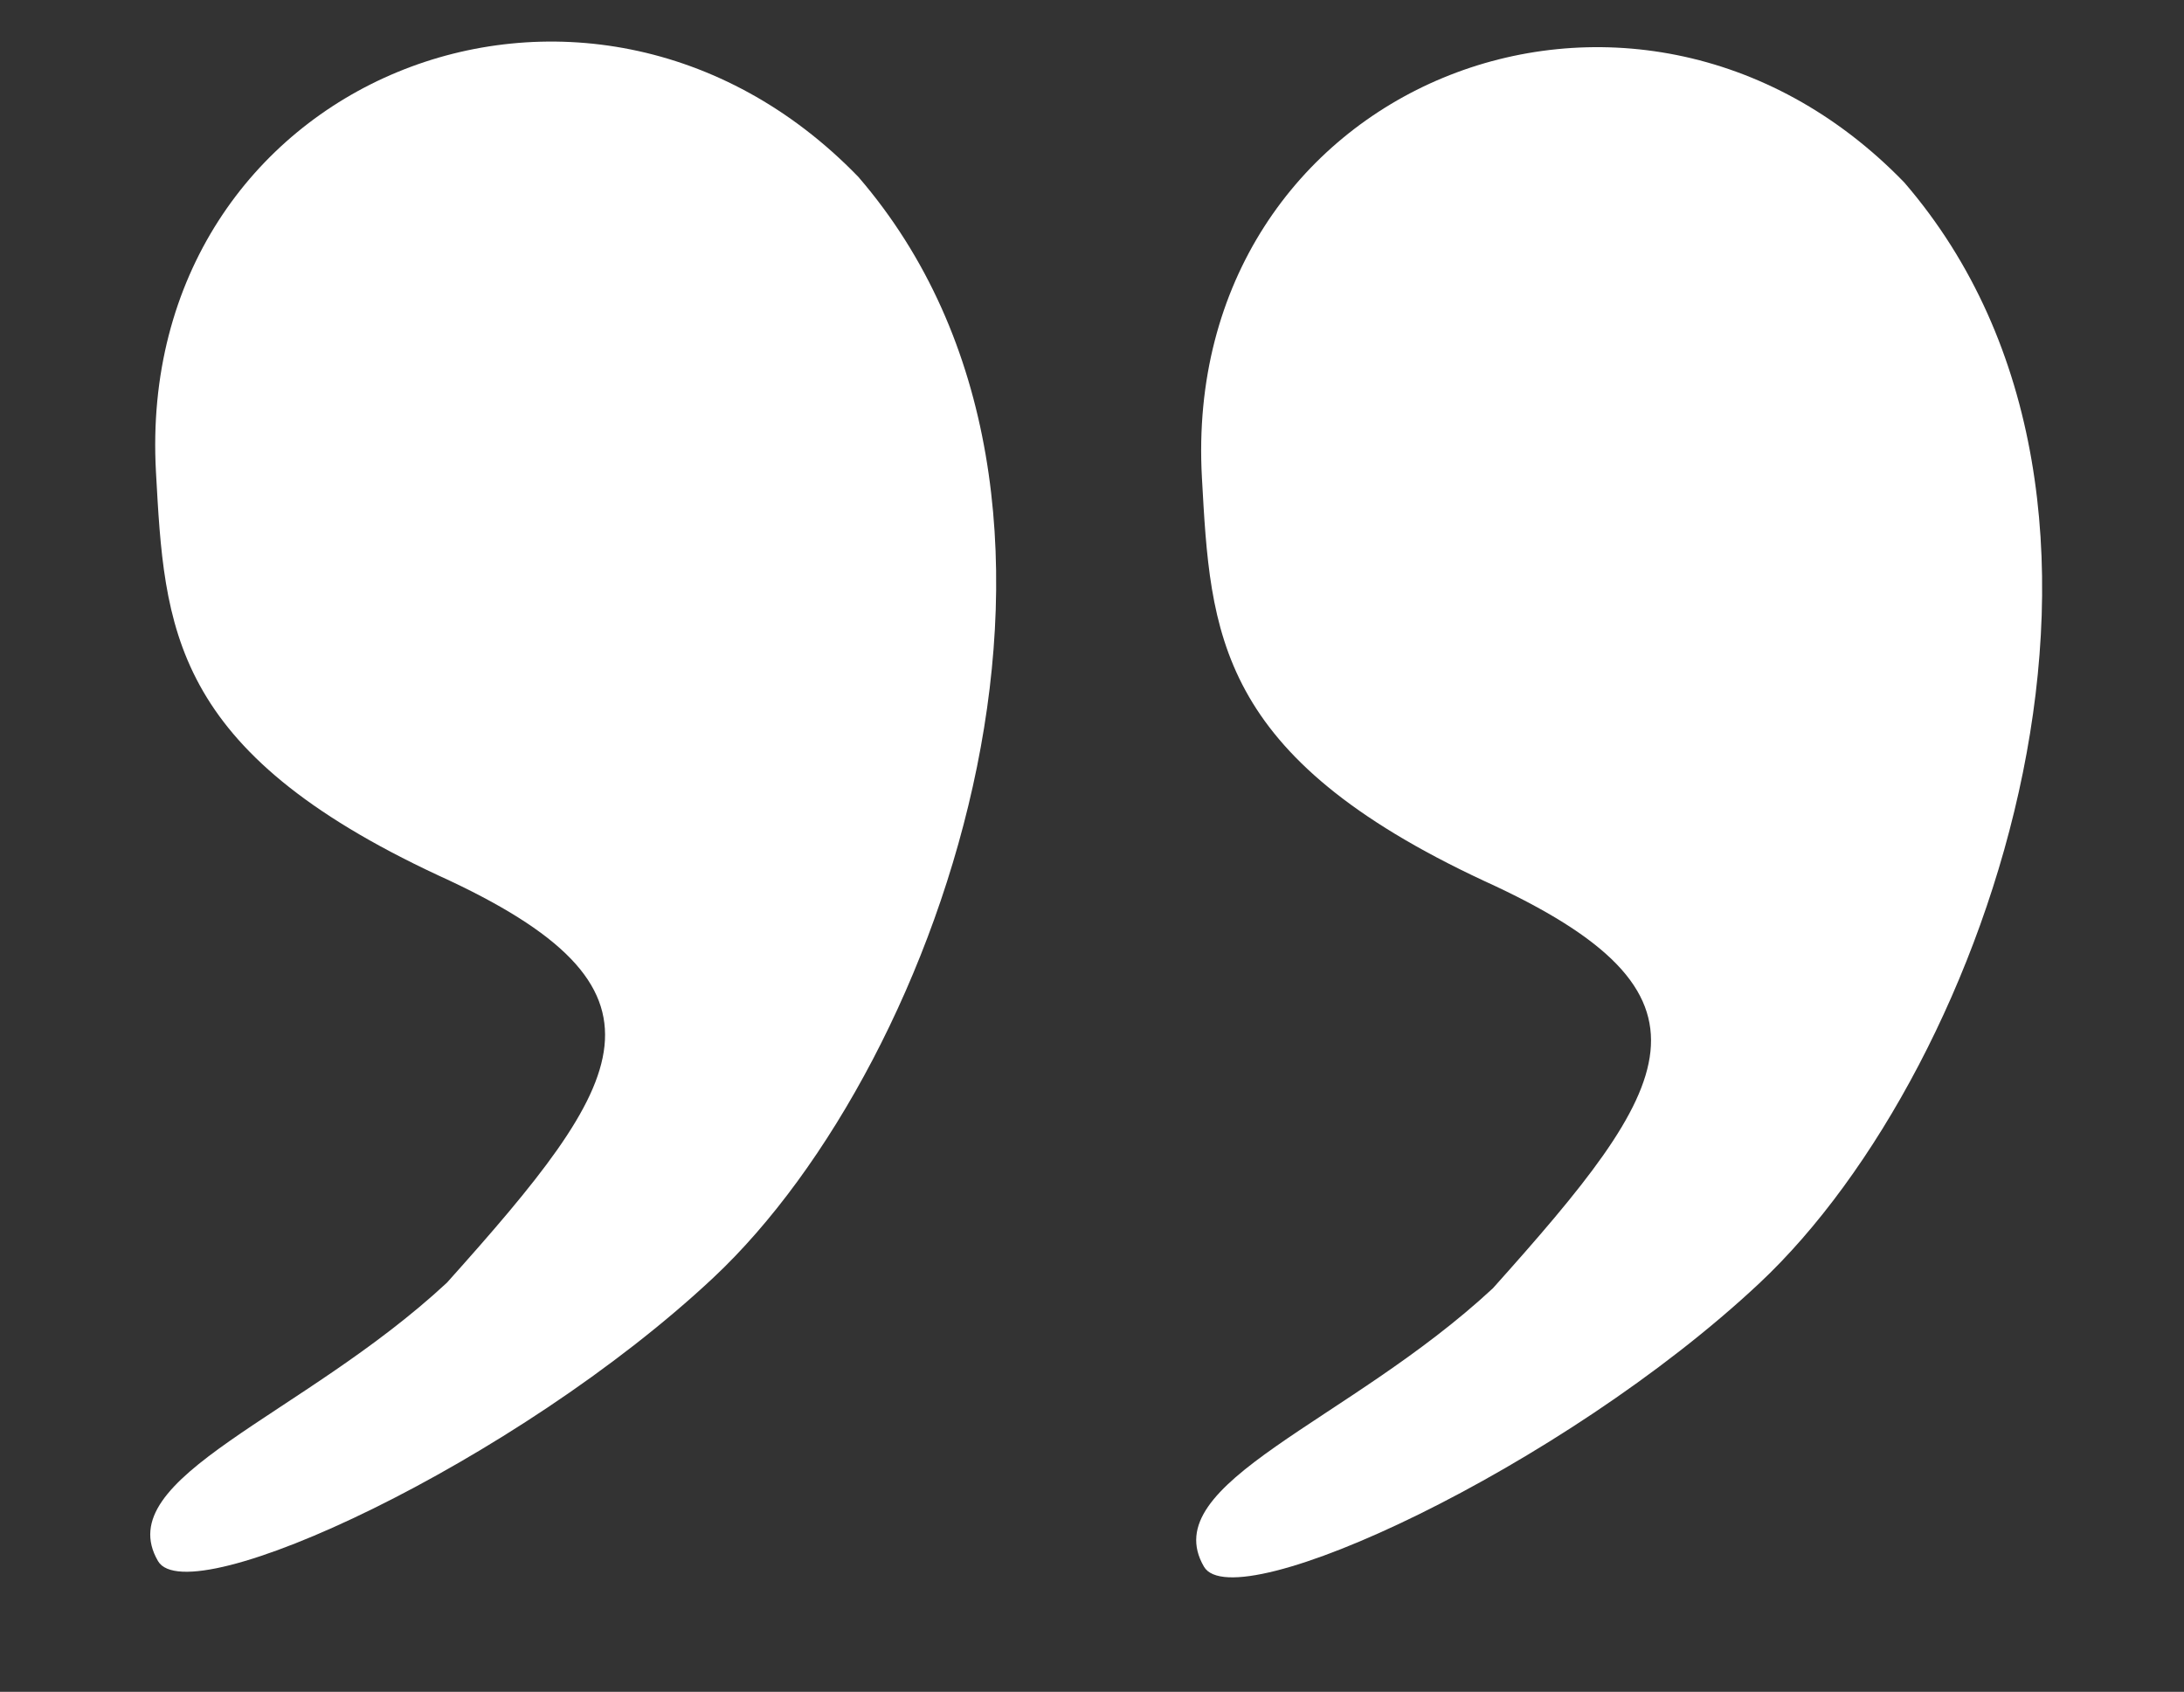
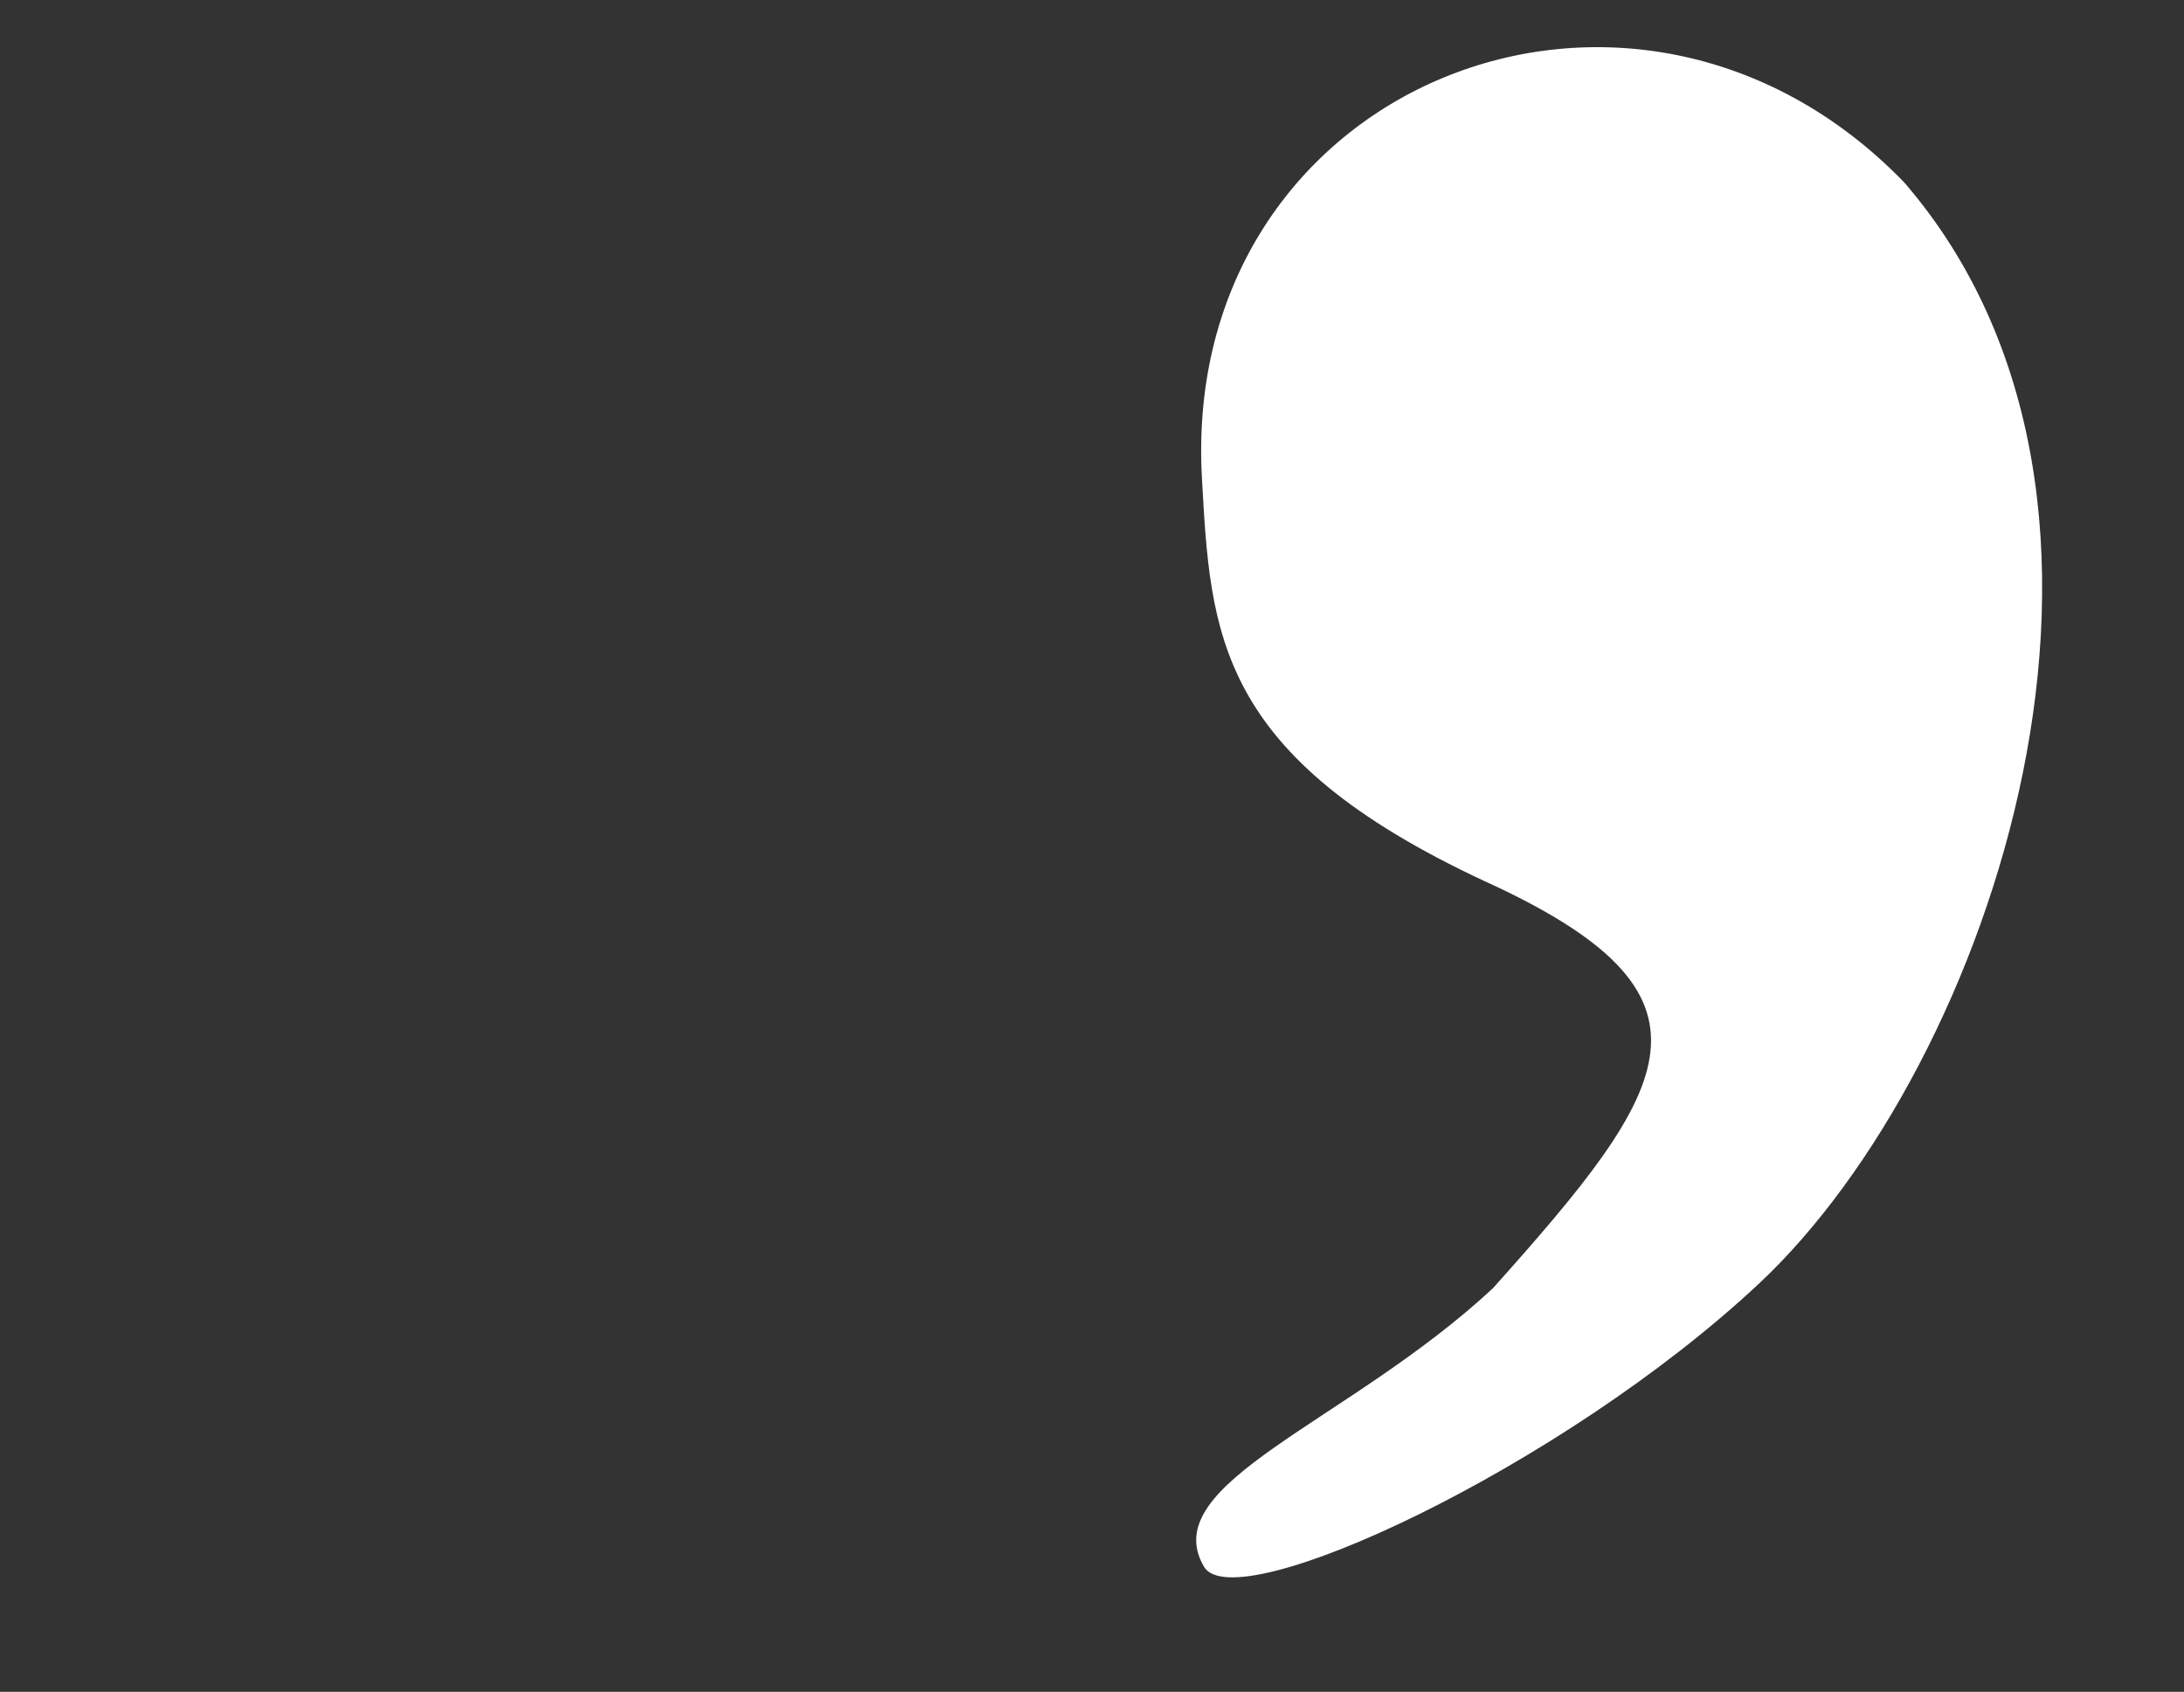
<svg xmlns="http://www.w3.org/2000/svg" width="546" height="423" viewBox="0 0 546 423" fill="none">
  <rect x="0" y="0" width="546" height="423" fill="#333333" stroke="none" />
-   <path d="M214.58 44.221C284.125 124.853 236.219 265.213 178.32 319.472C128.977 365.714 47.213 403.523 39.505 390.312C27.25 369.31 75.481 354.401 111.743 320.693C157.01 270.127 172.211 247.396 109.575 218.87C42.436 187.571 41.147 156.957 38.99 118.01C33.559 19.961 146.688 -25.909 214.58 44.221Z" fill="white" />
  <path d="M476.069 45.62C545.614 126.251 497.708 266.612 439.81 320.871C390.466 367.113 308.702 404.921 300.994 391.711C288.74 370.709 336.97 355.799 373.232 322.091C418.499 271.525 433.7 248.794 371.064 220.269C303.925 188.97 302.636 158.356 300.479 119.409C295.048 21.36 408.178 -24.51 476.069 45.62Z" fill="white" />
</svg>